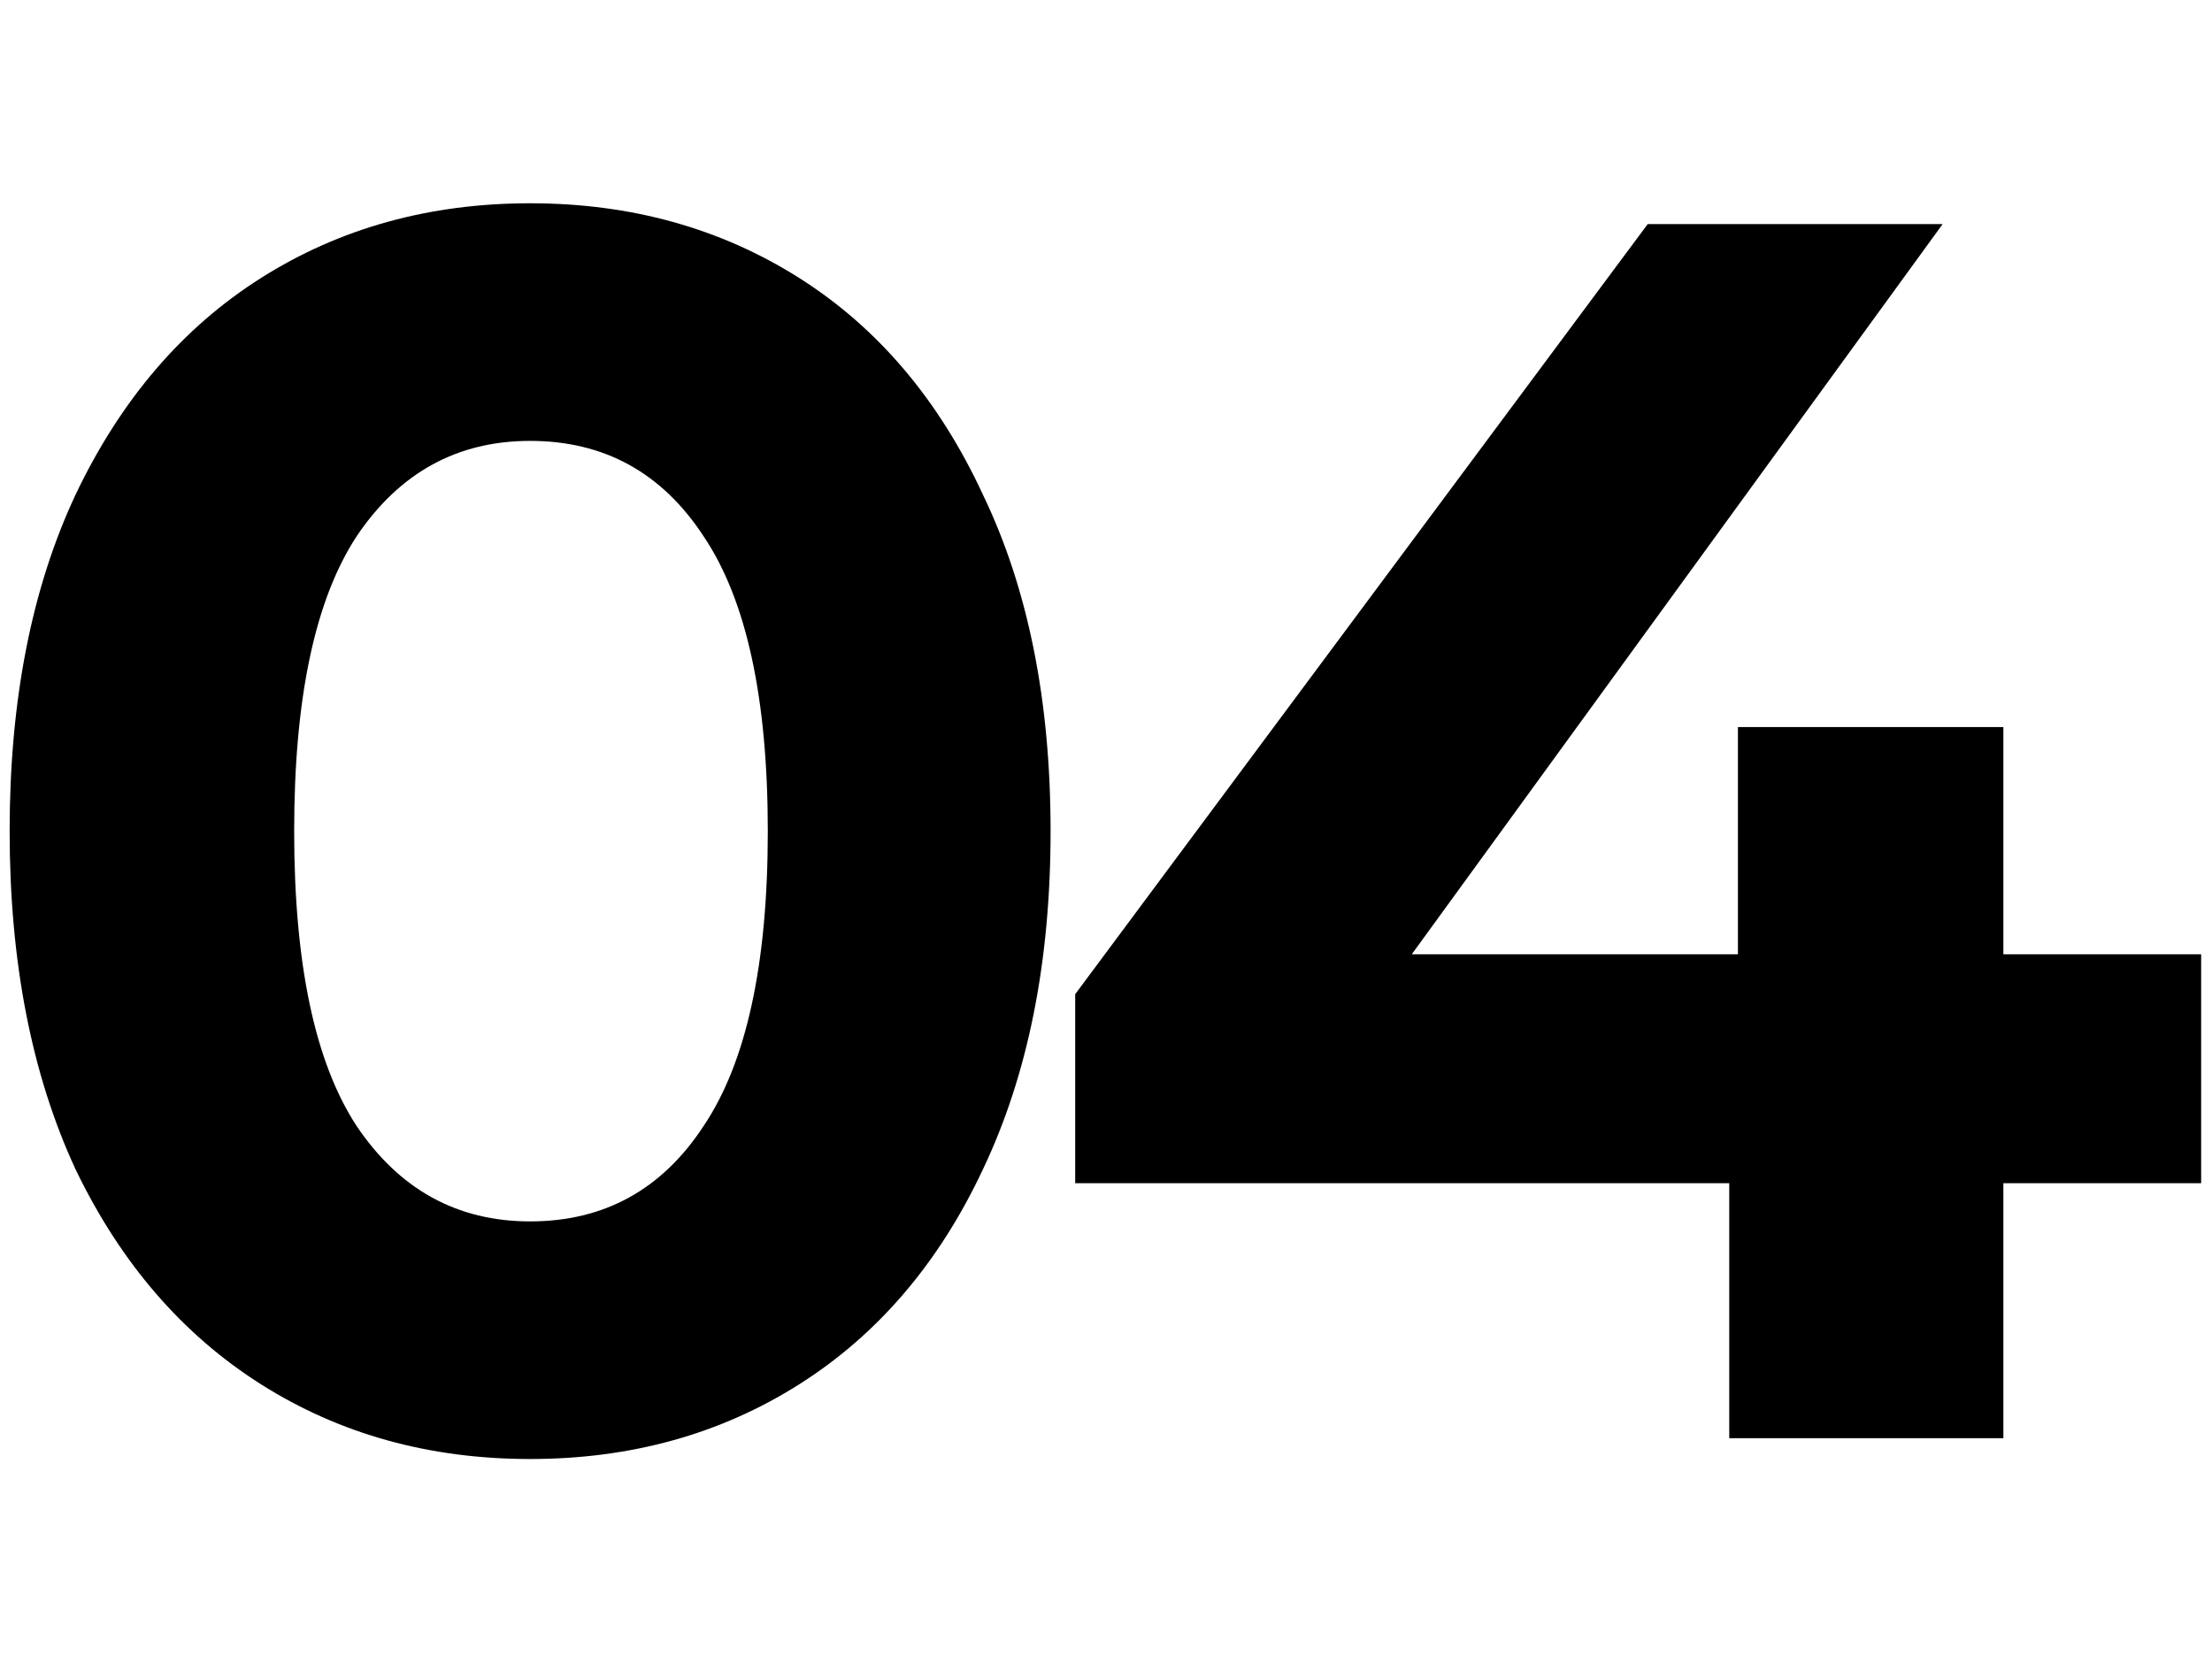
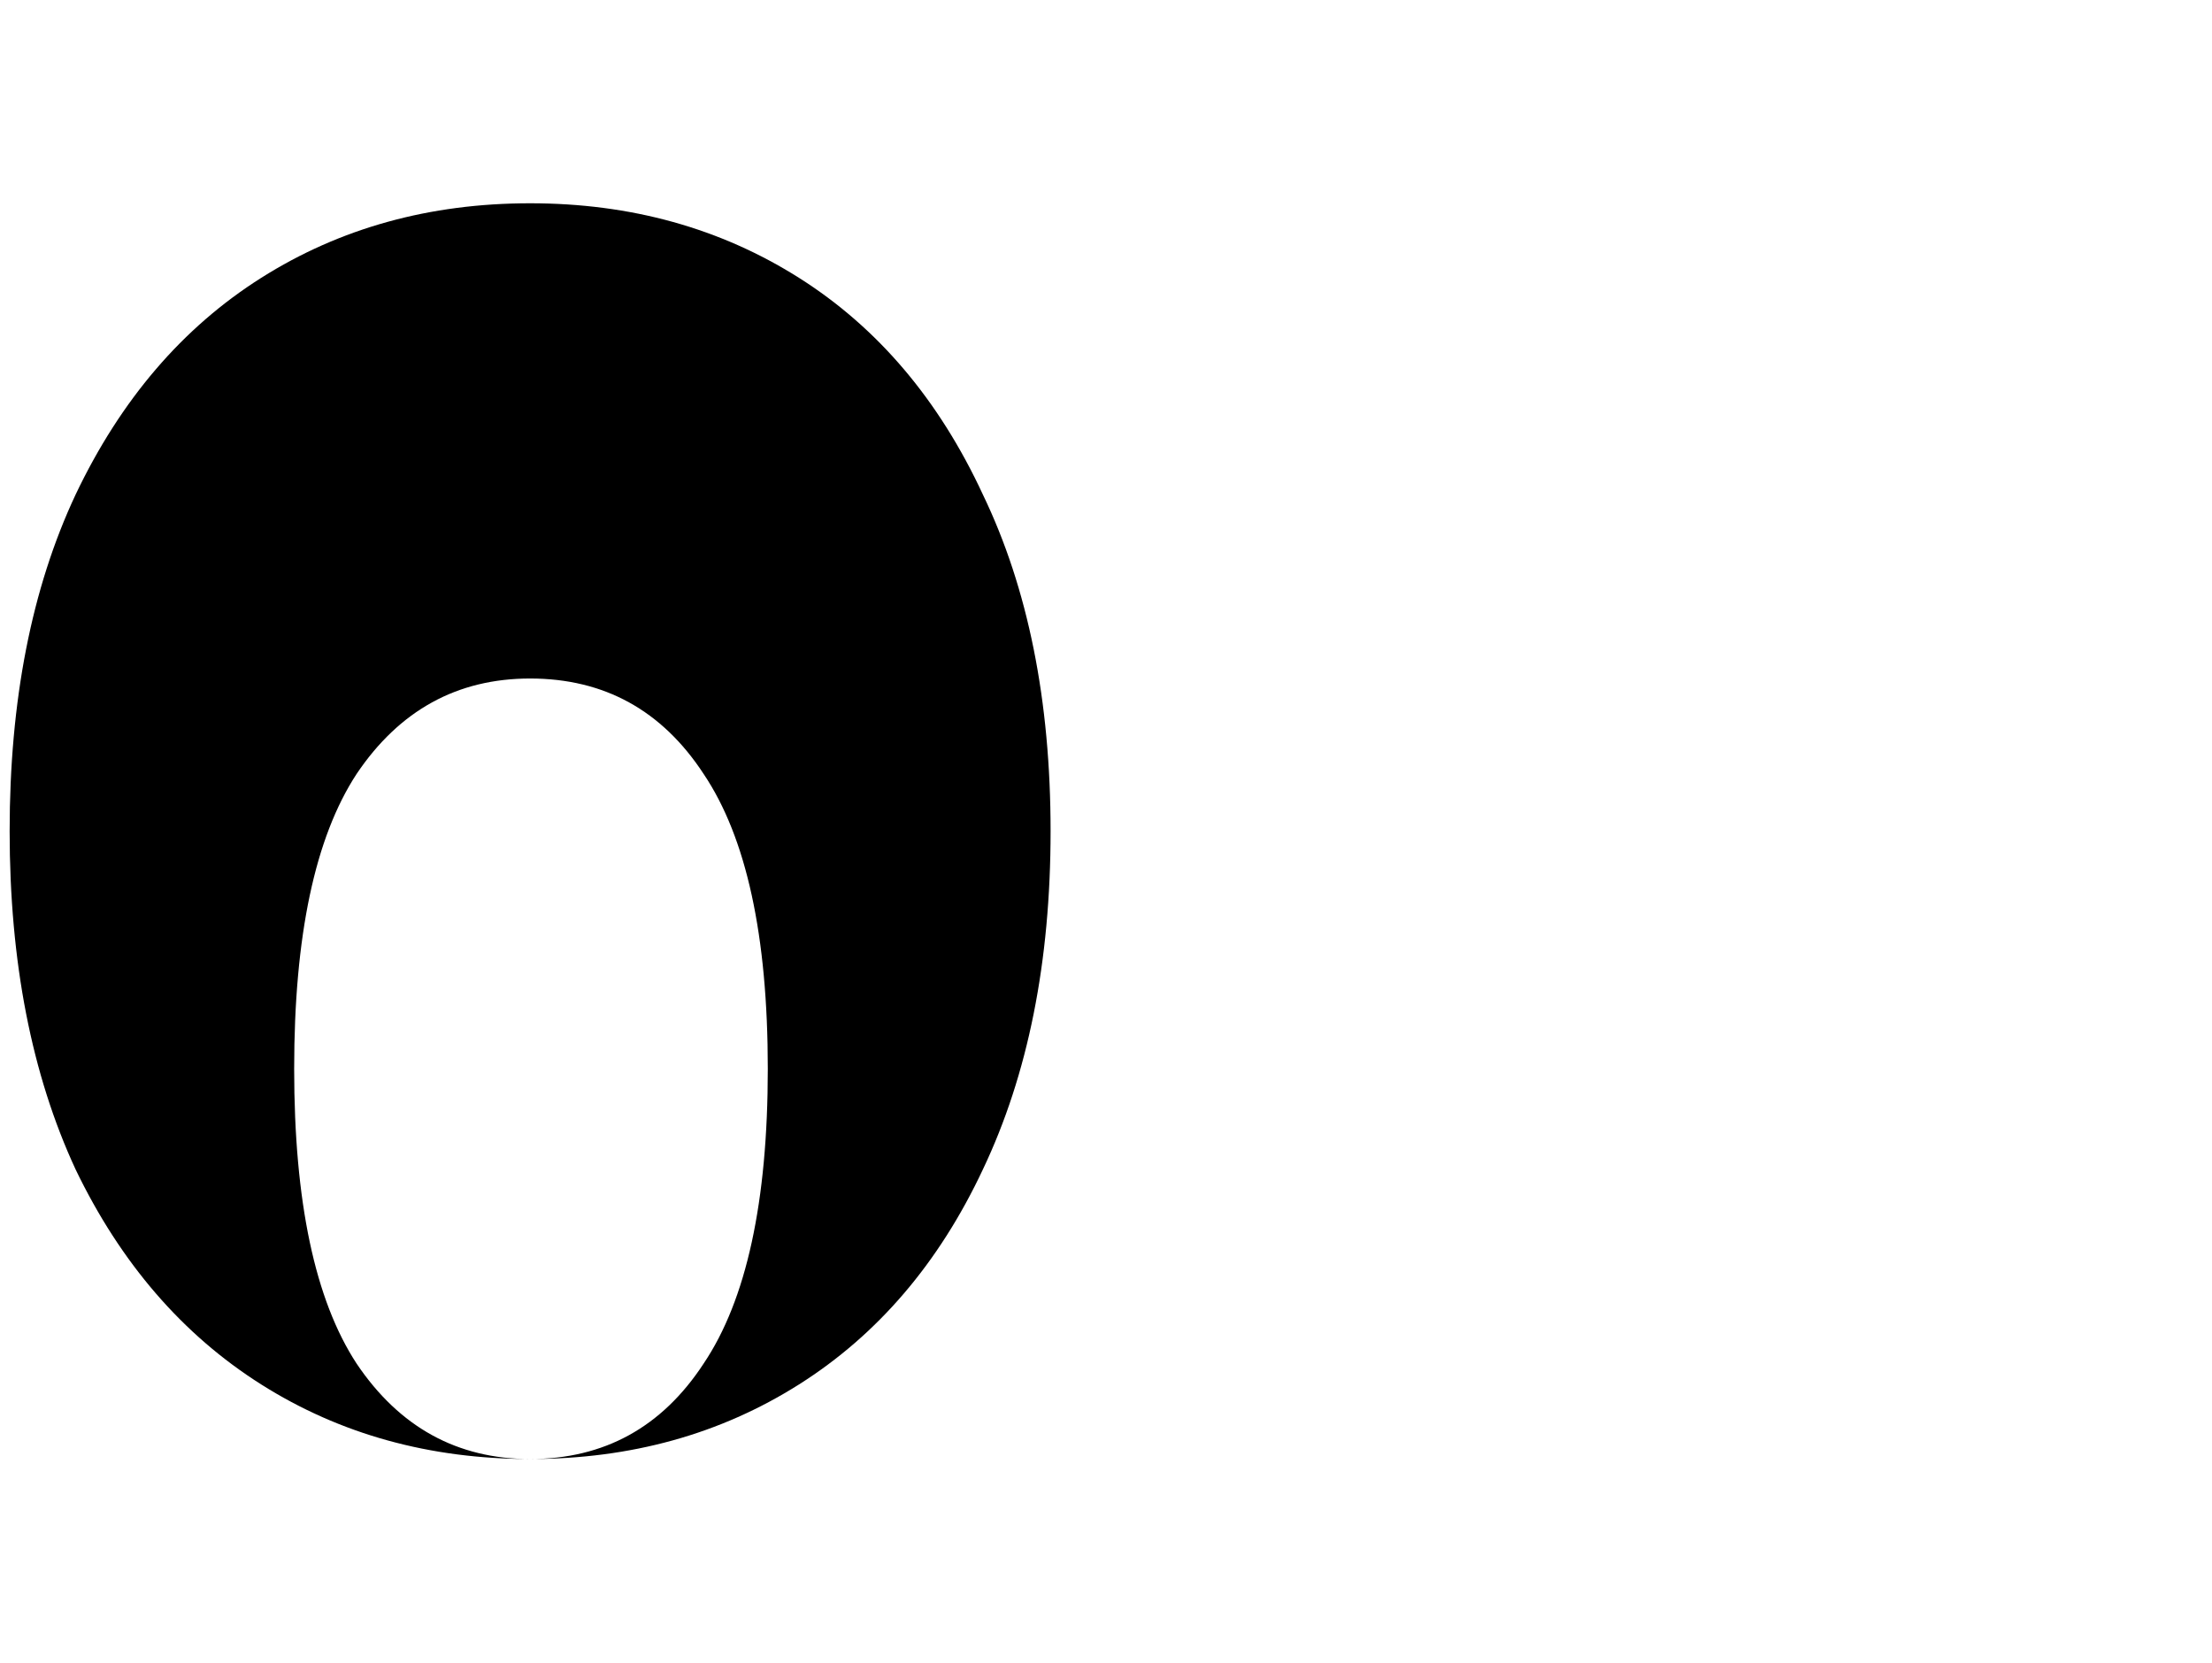
<svg xmlns="http://www.w3.org/2000/svg" xmlns:ns1="http://sodipodi.sourceforge.net/DTD/sodipodi-0.dtd" xmlns:ns2="http://www.inkscape.org/namespaces/inkscape" width="133" height="100" viewBox="0 0 35.19 26.458" version="1.1" id="svg5" ns1:docname="04.svg" ns2:version="1.1 (c4e8f9e, 2021-05-24)">
  <ns1:namedview id="namedview7" pagecolor="#ffffff" bordercolor="#666666" borderopacity="1.0" ns2:pageshadow="2" ns2:pageopacity="0.0" ns2:pagecheckerboard="0" ns2:document-units="mm" showgrid="false" units="px" borderlayer="true" ns2:showpageshadow="false" ns2:zoom="2.8222222" ns2:cx="57.57874" ns2:cy="79.370079" ns2:window-width="1312" ns2:window-height="972" ns2:window-x="0" ns2:window-y="25" ns2:window-maximized="0" ns2:current-layer="text3288" width="125px" />
  <defs id="defs2">
-     <rect x="0" y="0.709" width="98.858" height="98.504" id="rect3290" />
-   </defs>
+     </defs>
  <g ns2:label="Layer 1" ns2:groupmode="layer" id="layer1">
    <g aria-label="04" transform="matrix(0.575,0,0,0.575,-0.923,-2.889)" id="text3288" style="font-weight:bold;font-size:48px;line-height:1.25;font-family:Montserrat;-inkscape-font-specification:'Montserrat Bold';white-space:pre;shape-inside:url(#rect3290)">
-       <path d="m 16.272,45.401 q -4.176,0 -7.44,-2.064 -3.264,-2.064 -5.136,-5.952 -1.824,-3.936 -1.824,-9.36 0,-5.424 1.824,-9.312 1.872,-3.936 5.136,-6 3.264,-2.064 7.44,-2.064 4.176,0 7.44,2.064 3.264,2.064 5.088,6 1.872,3.888 1.872,9.312 0,5.424 -1.872,9.36 -1.824,3.888 -5.088,5.952 -3.264,2.064 -7.44,2.064 z m 0,-6.576 q 3.072,0 4.8,-2.64 1.776,-2.64 1.776,-8.16 0,-5.52 -1.776,-8.16 -1.728,-2.64 -4.8,-2.64 -3.024,0 -4.8,2.64 -1.728,2.64 -1.728,8.16 0,5.52 1.728,8.16 1.776,2.64 4.8,2.64 z" id="path11323" />
-       <path d="m 62.505,37.769 h -5.472 v 7.056 h -7.584 v -7.056 h -18.096 v -5.232 l 15.84,-21.312 h 8.16 l -14.688,20.208 h 9.024 v -6.288 h 7.344 v 6.288 h 5.472 z" id="path11325" />
+       <path d="m 16.272,45.401 q -4.176,0 -7.44,-2.064 -3.264,-2.064 -5.136,-5.952 -1.824,-3.936 -1.824,-9.36 0,-5.424 1.824,-9.312 1.872,-3.936 5.136,-6 3.264,-2.064 7.44,-2.064 4.176,0 7.44,2.064 3.264,2.064 5.088,6 1.872,3.888 1.872,9.312 0,5.424 -1.872,9.36 -1.824,3.888 -5.088,5.952 -3.264,2.064 -7.44,2.064 z q 3.072,0 4.8,-2.64 1.776,-2.64 1.776,-8.16 0,-5.52 -1.776,-8.16 -1.728,-2.64 -4.8,-2.64 -3.024,0 -4.8,2.64 -1.728,2.64 -1.728,8.16 0,5.52 1.728,8.16 1.776,2.64 4.8,2.64 z" id="path11323" />
    </g>
  </g>
</svg>